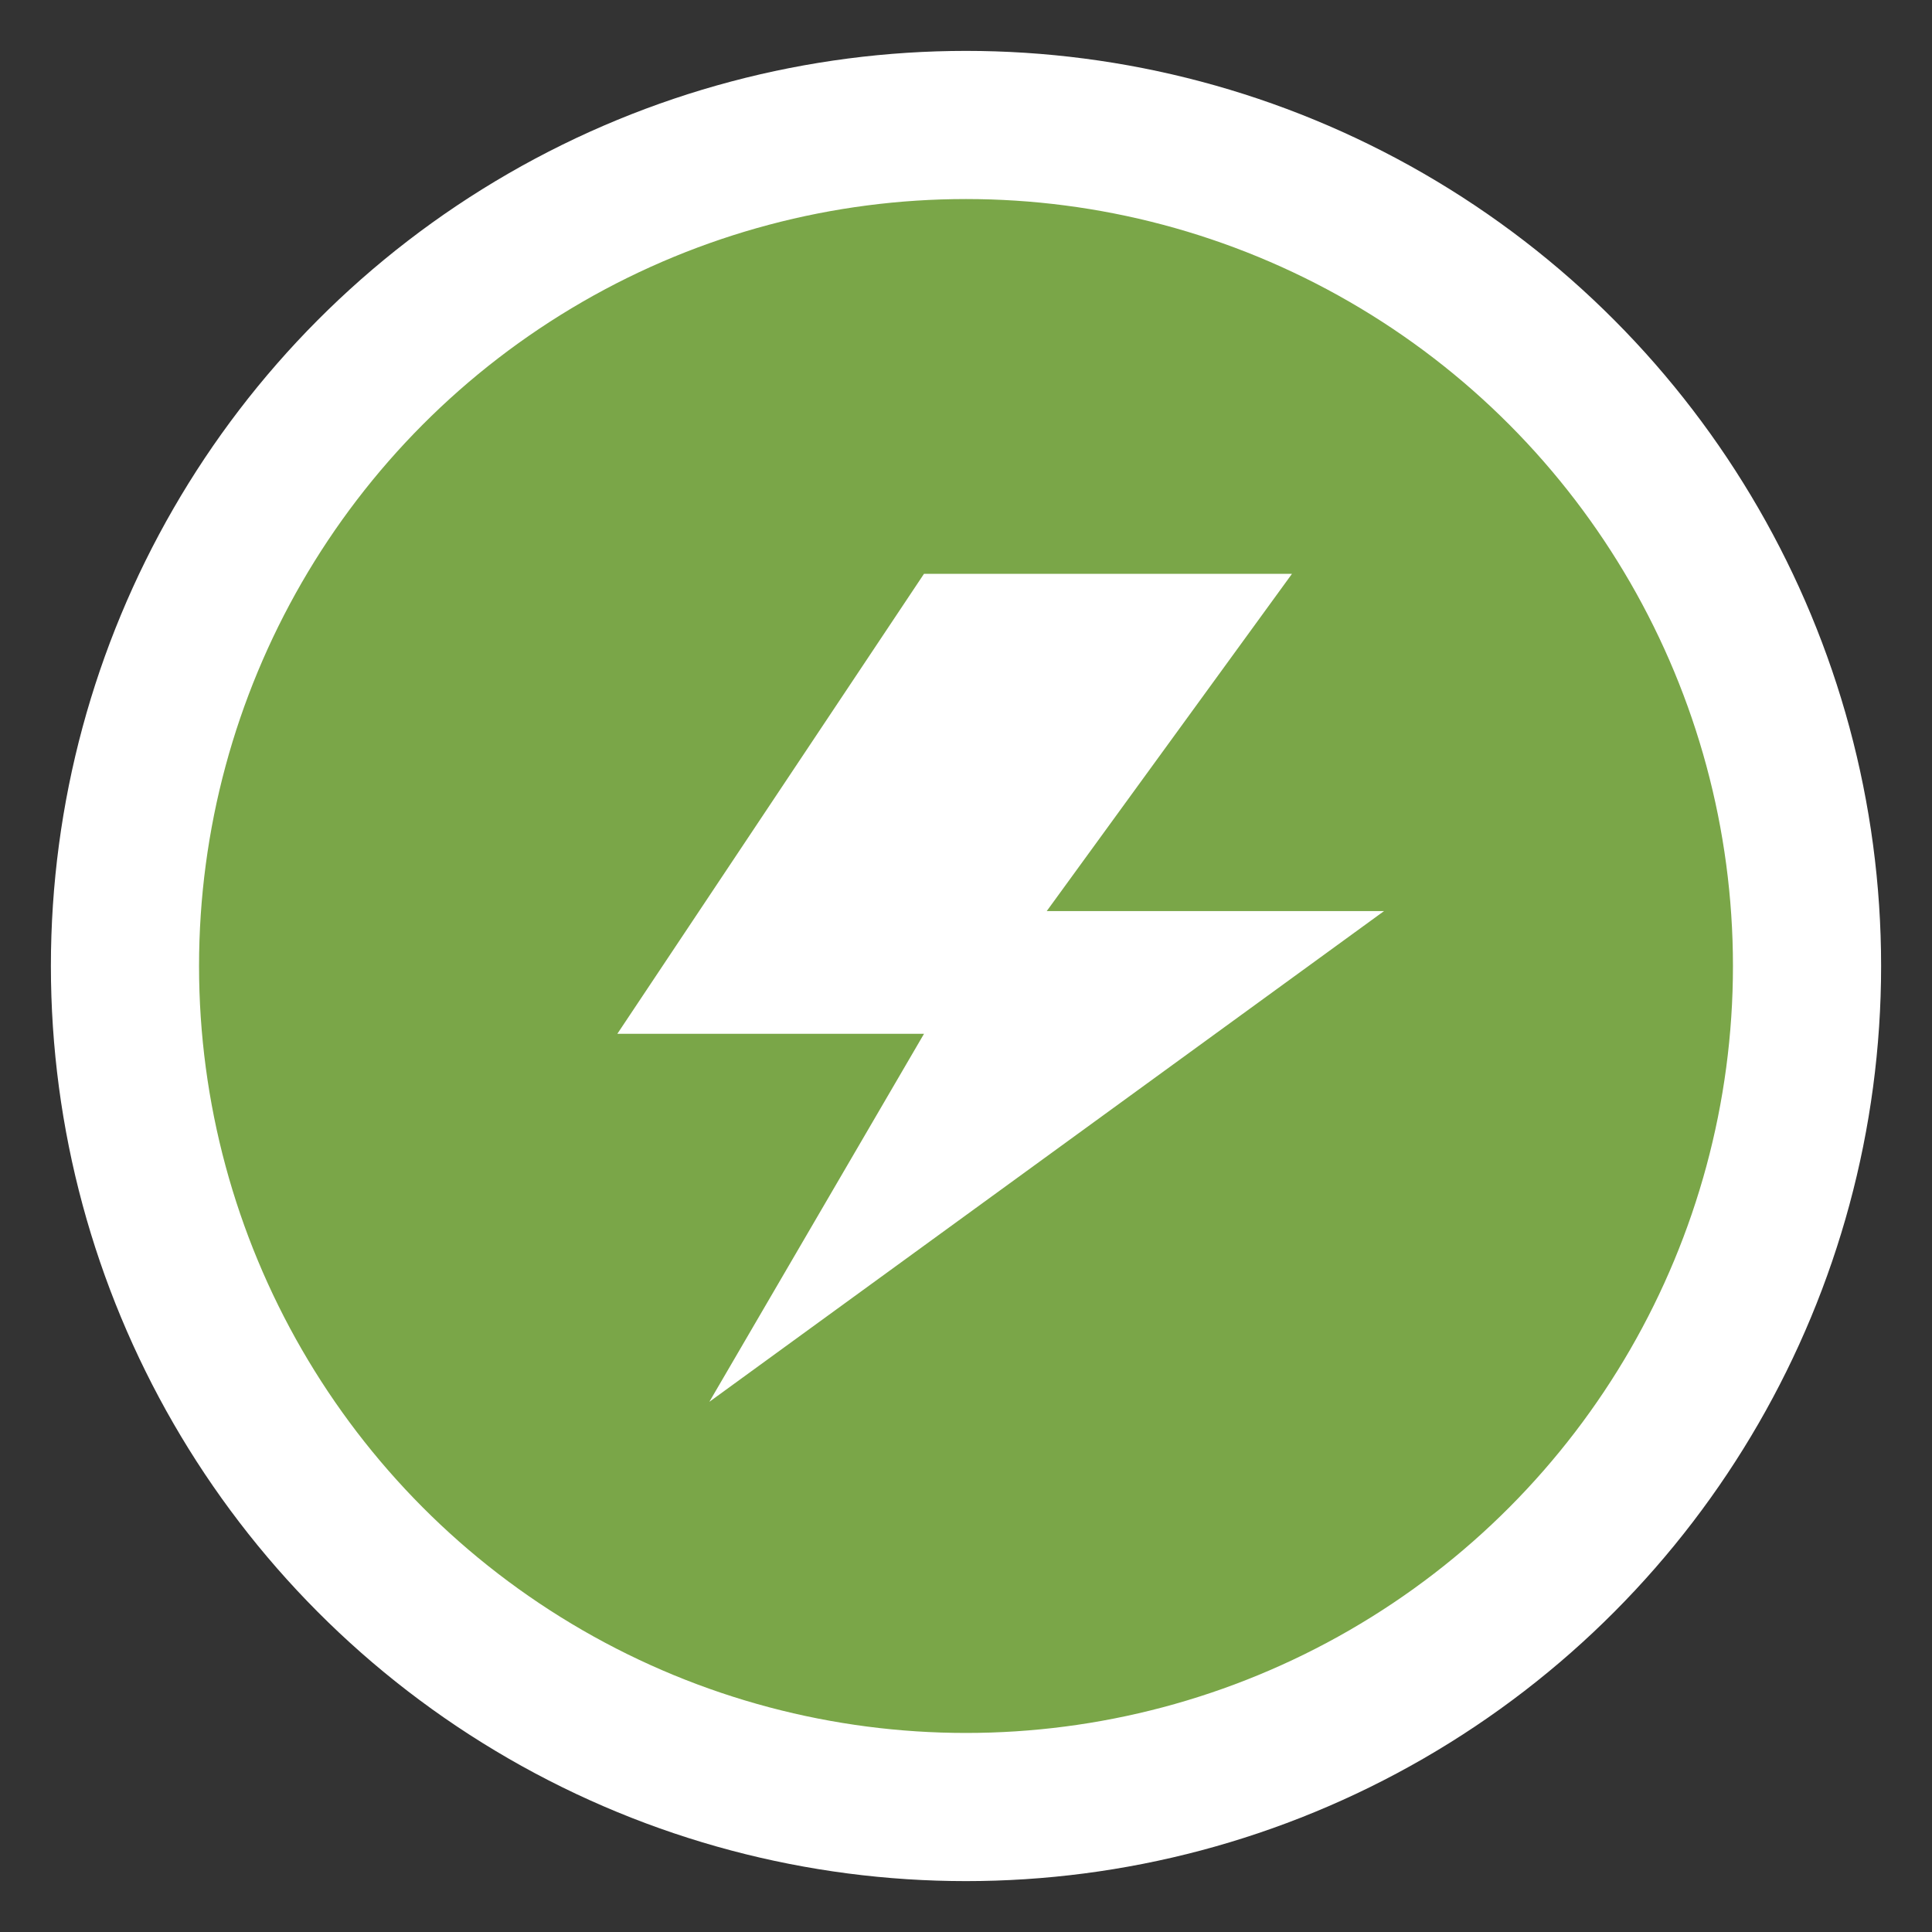
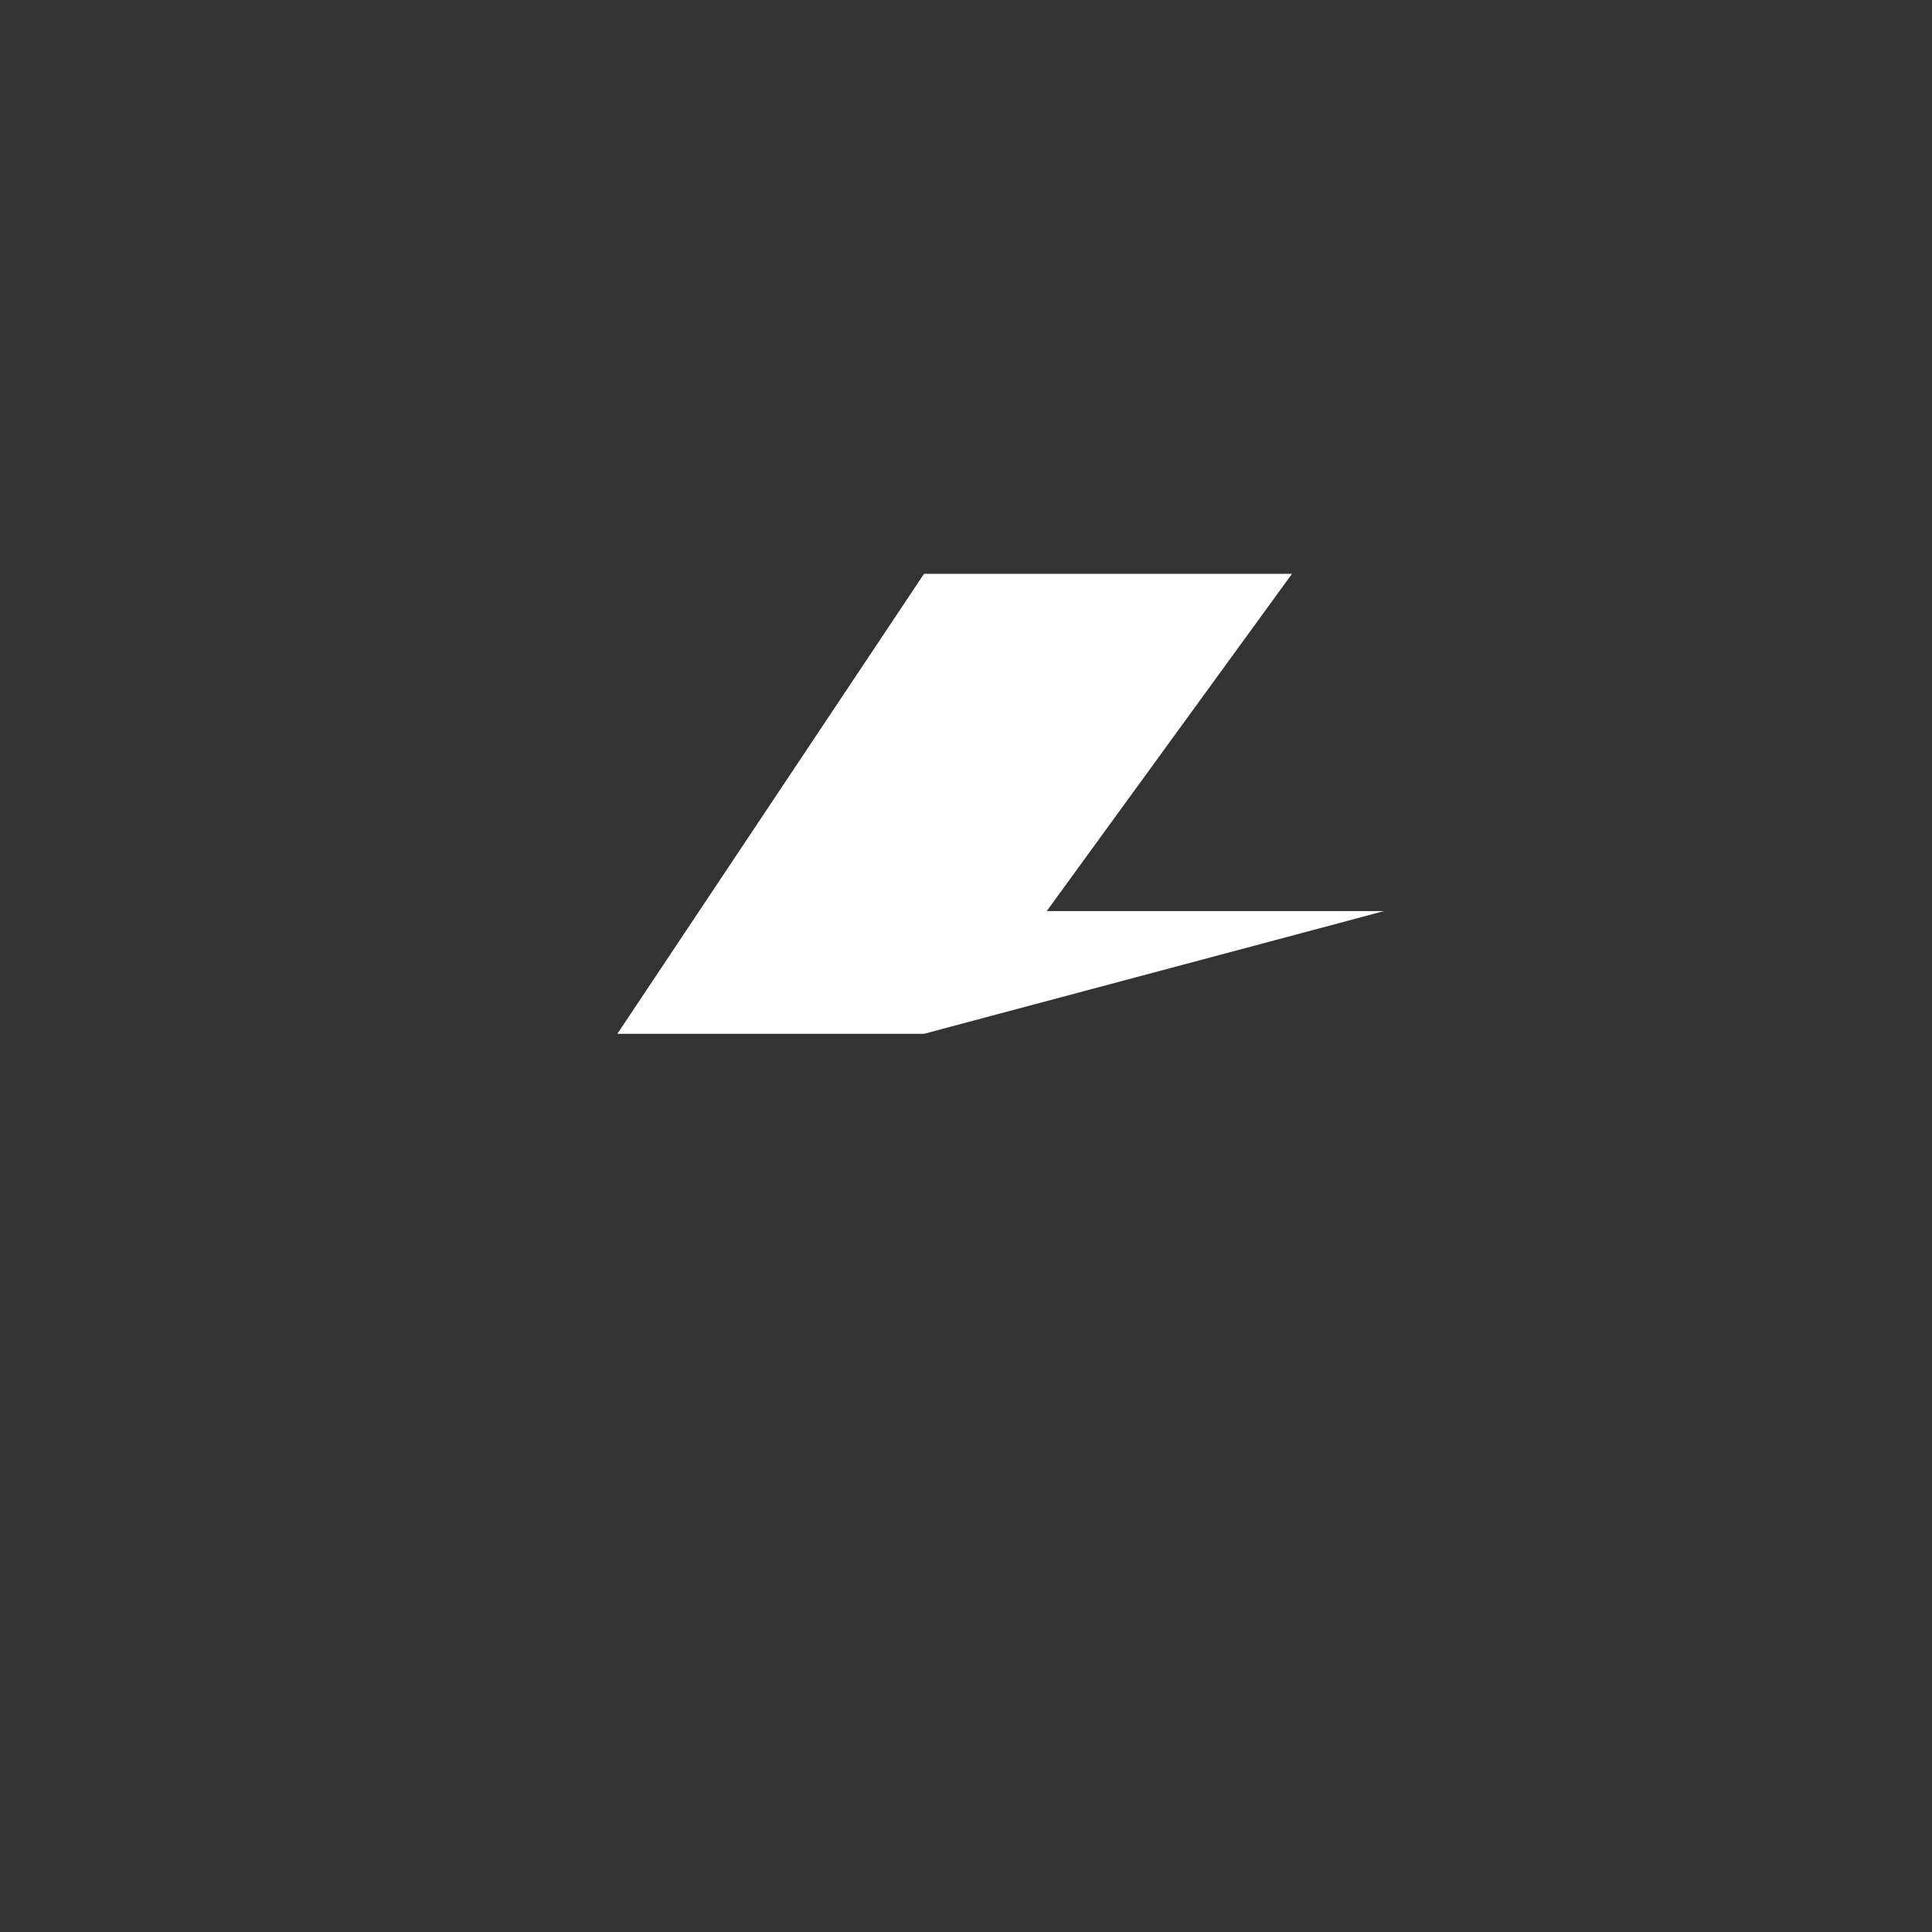
<svg xmlns="http://www.w3.org/2000/svg" width="19" height="19" viewBox="0 0 19 19" fill="none">
  <rect x="0" y="0" width="19" height="19" fill="#333333" stroke="none" />
-   <circle cx="9.5" cy="9.5" r="8.271" fill="#7AA648" stroke="white" stroke-width="1.457" />
-   <path d="M9.087 5.643L6.071 10.167H9.087L6.976 13.786L13.611 8.96H10.294L12.706 5.643H9.087Z" fill="white" />
+   <path d="M9.087 5.643L6.071 10.167H9.087L13.611 8.96H10.294L12.706 5.643H9.087Z" fill="white" />
</svg>